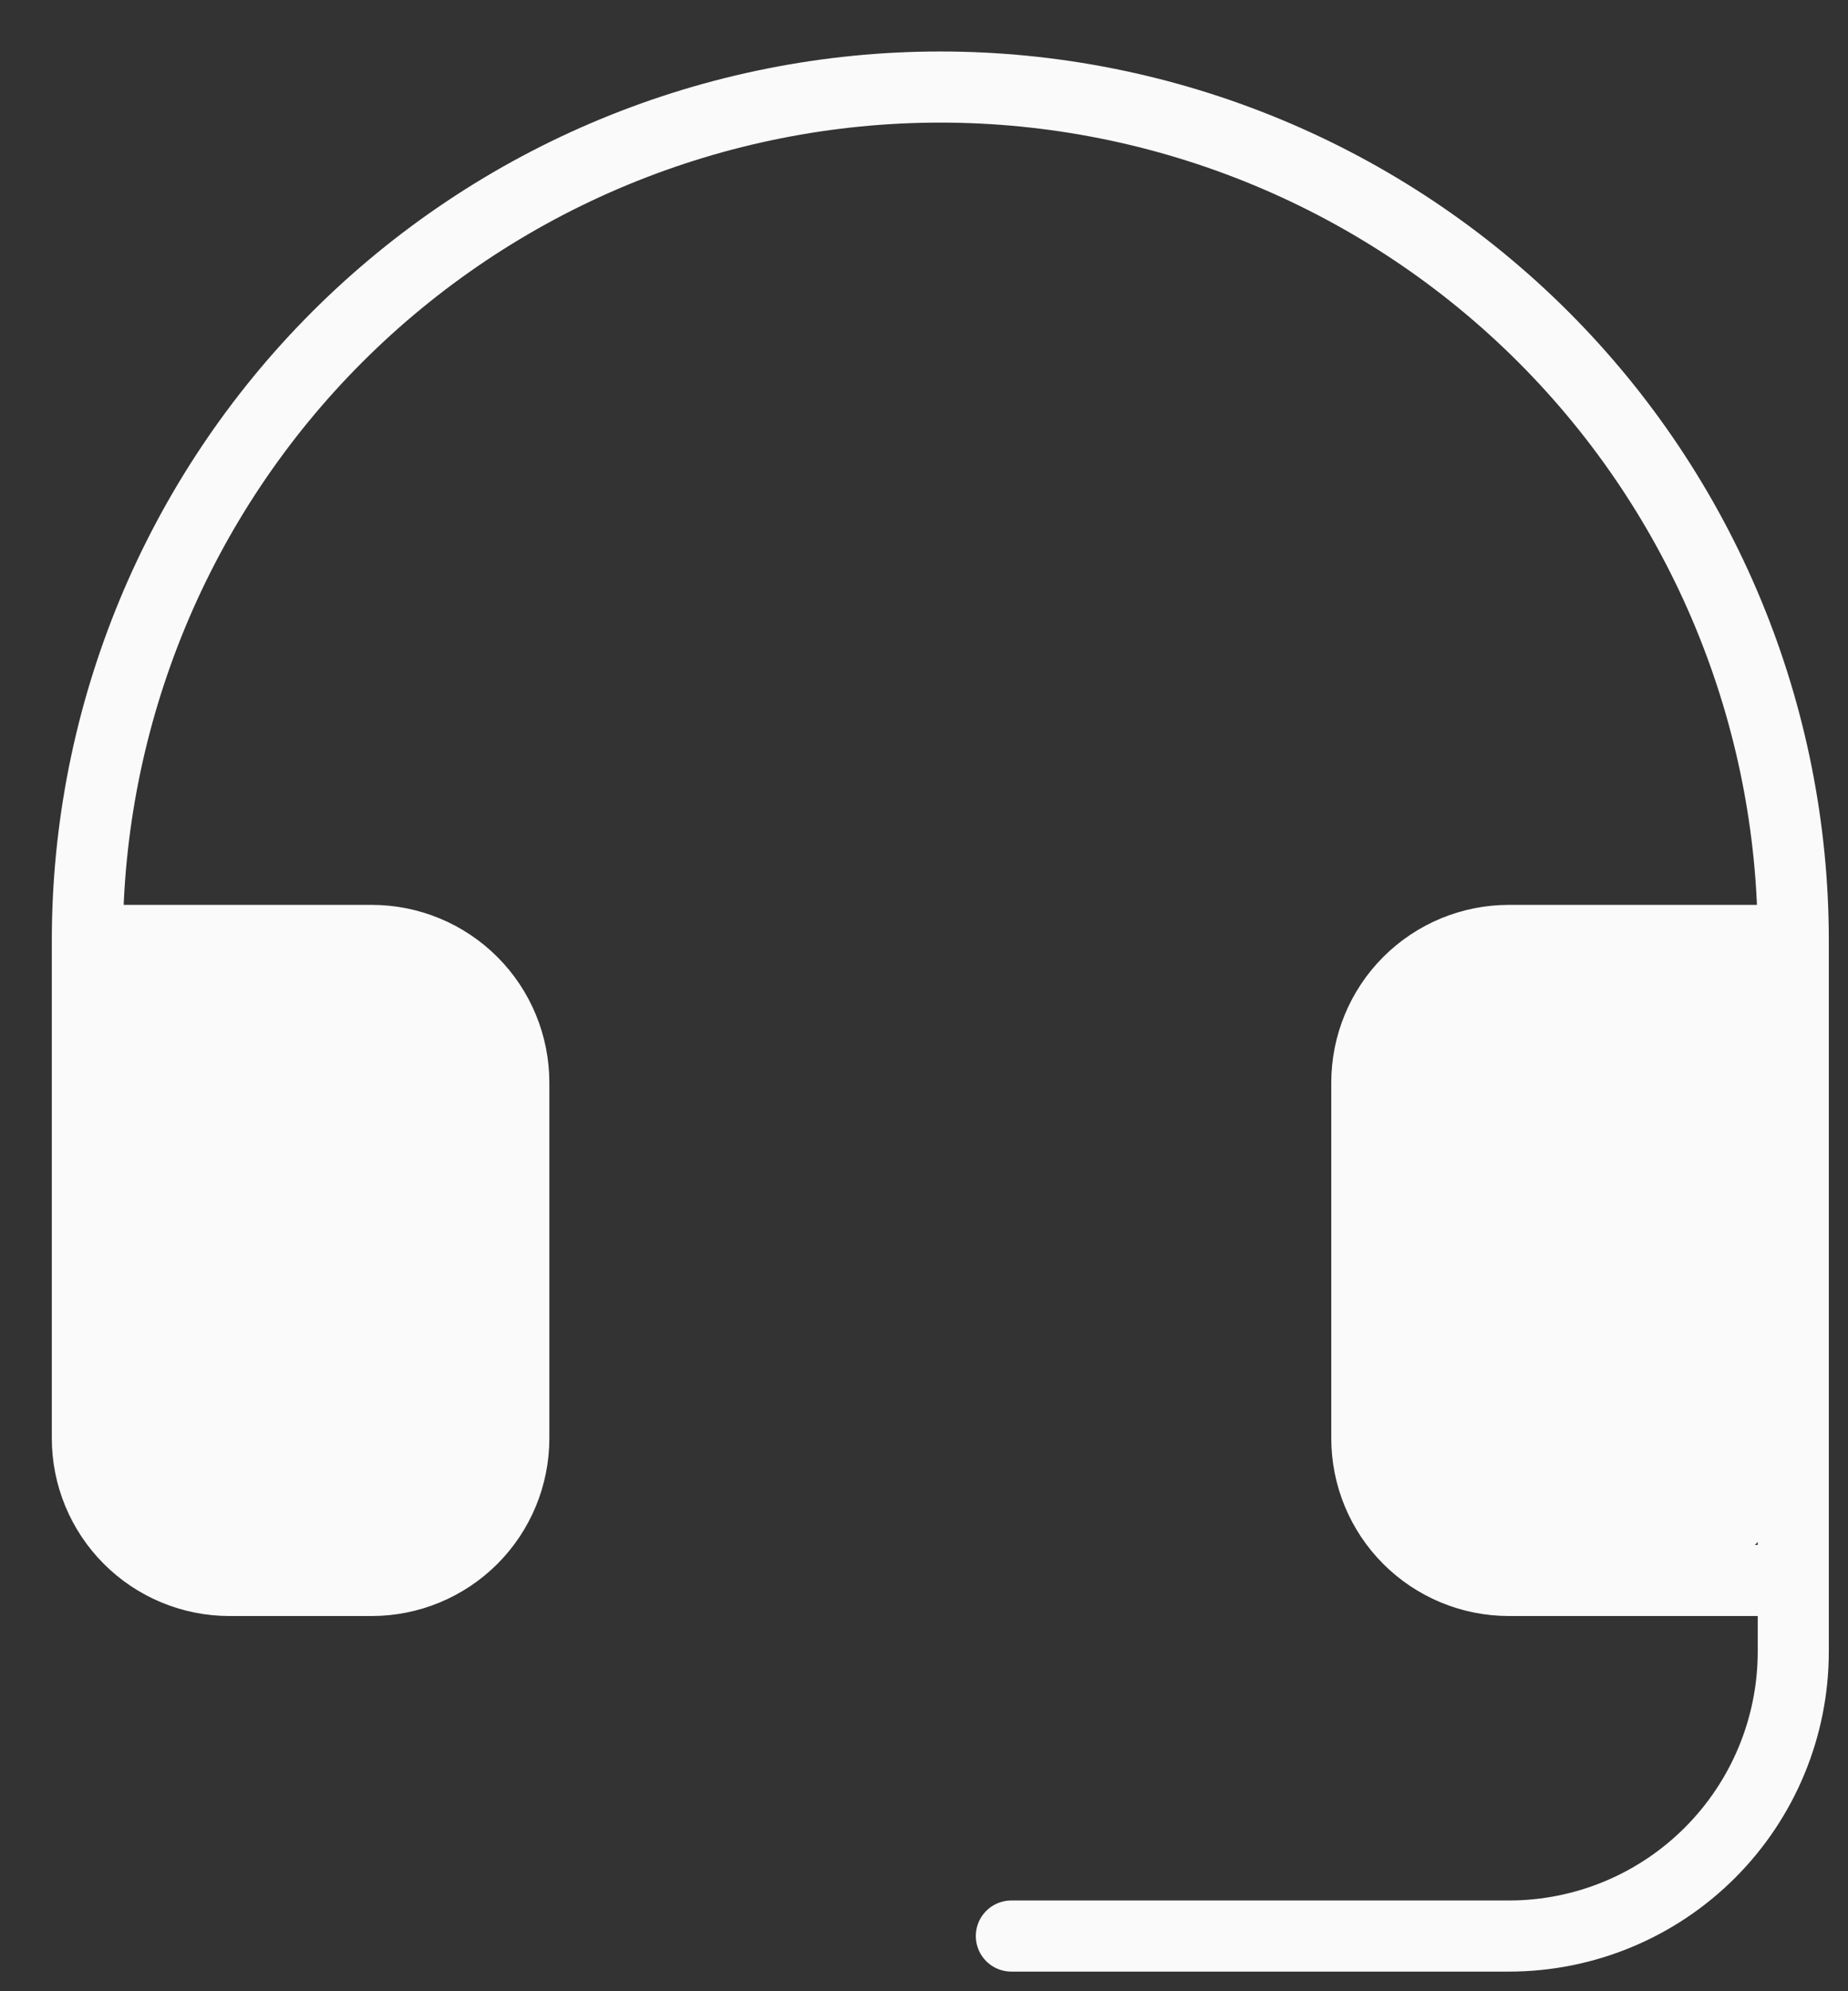
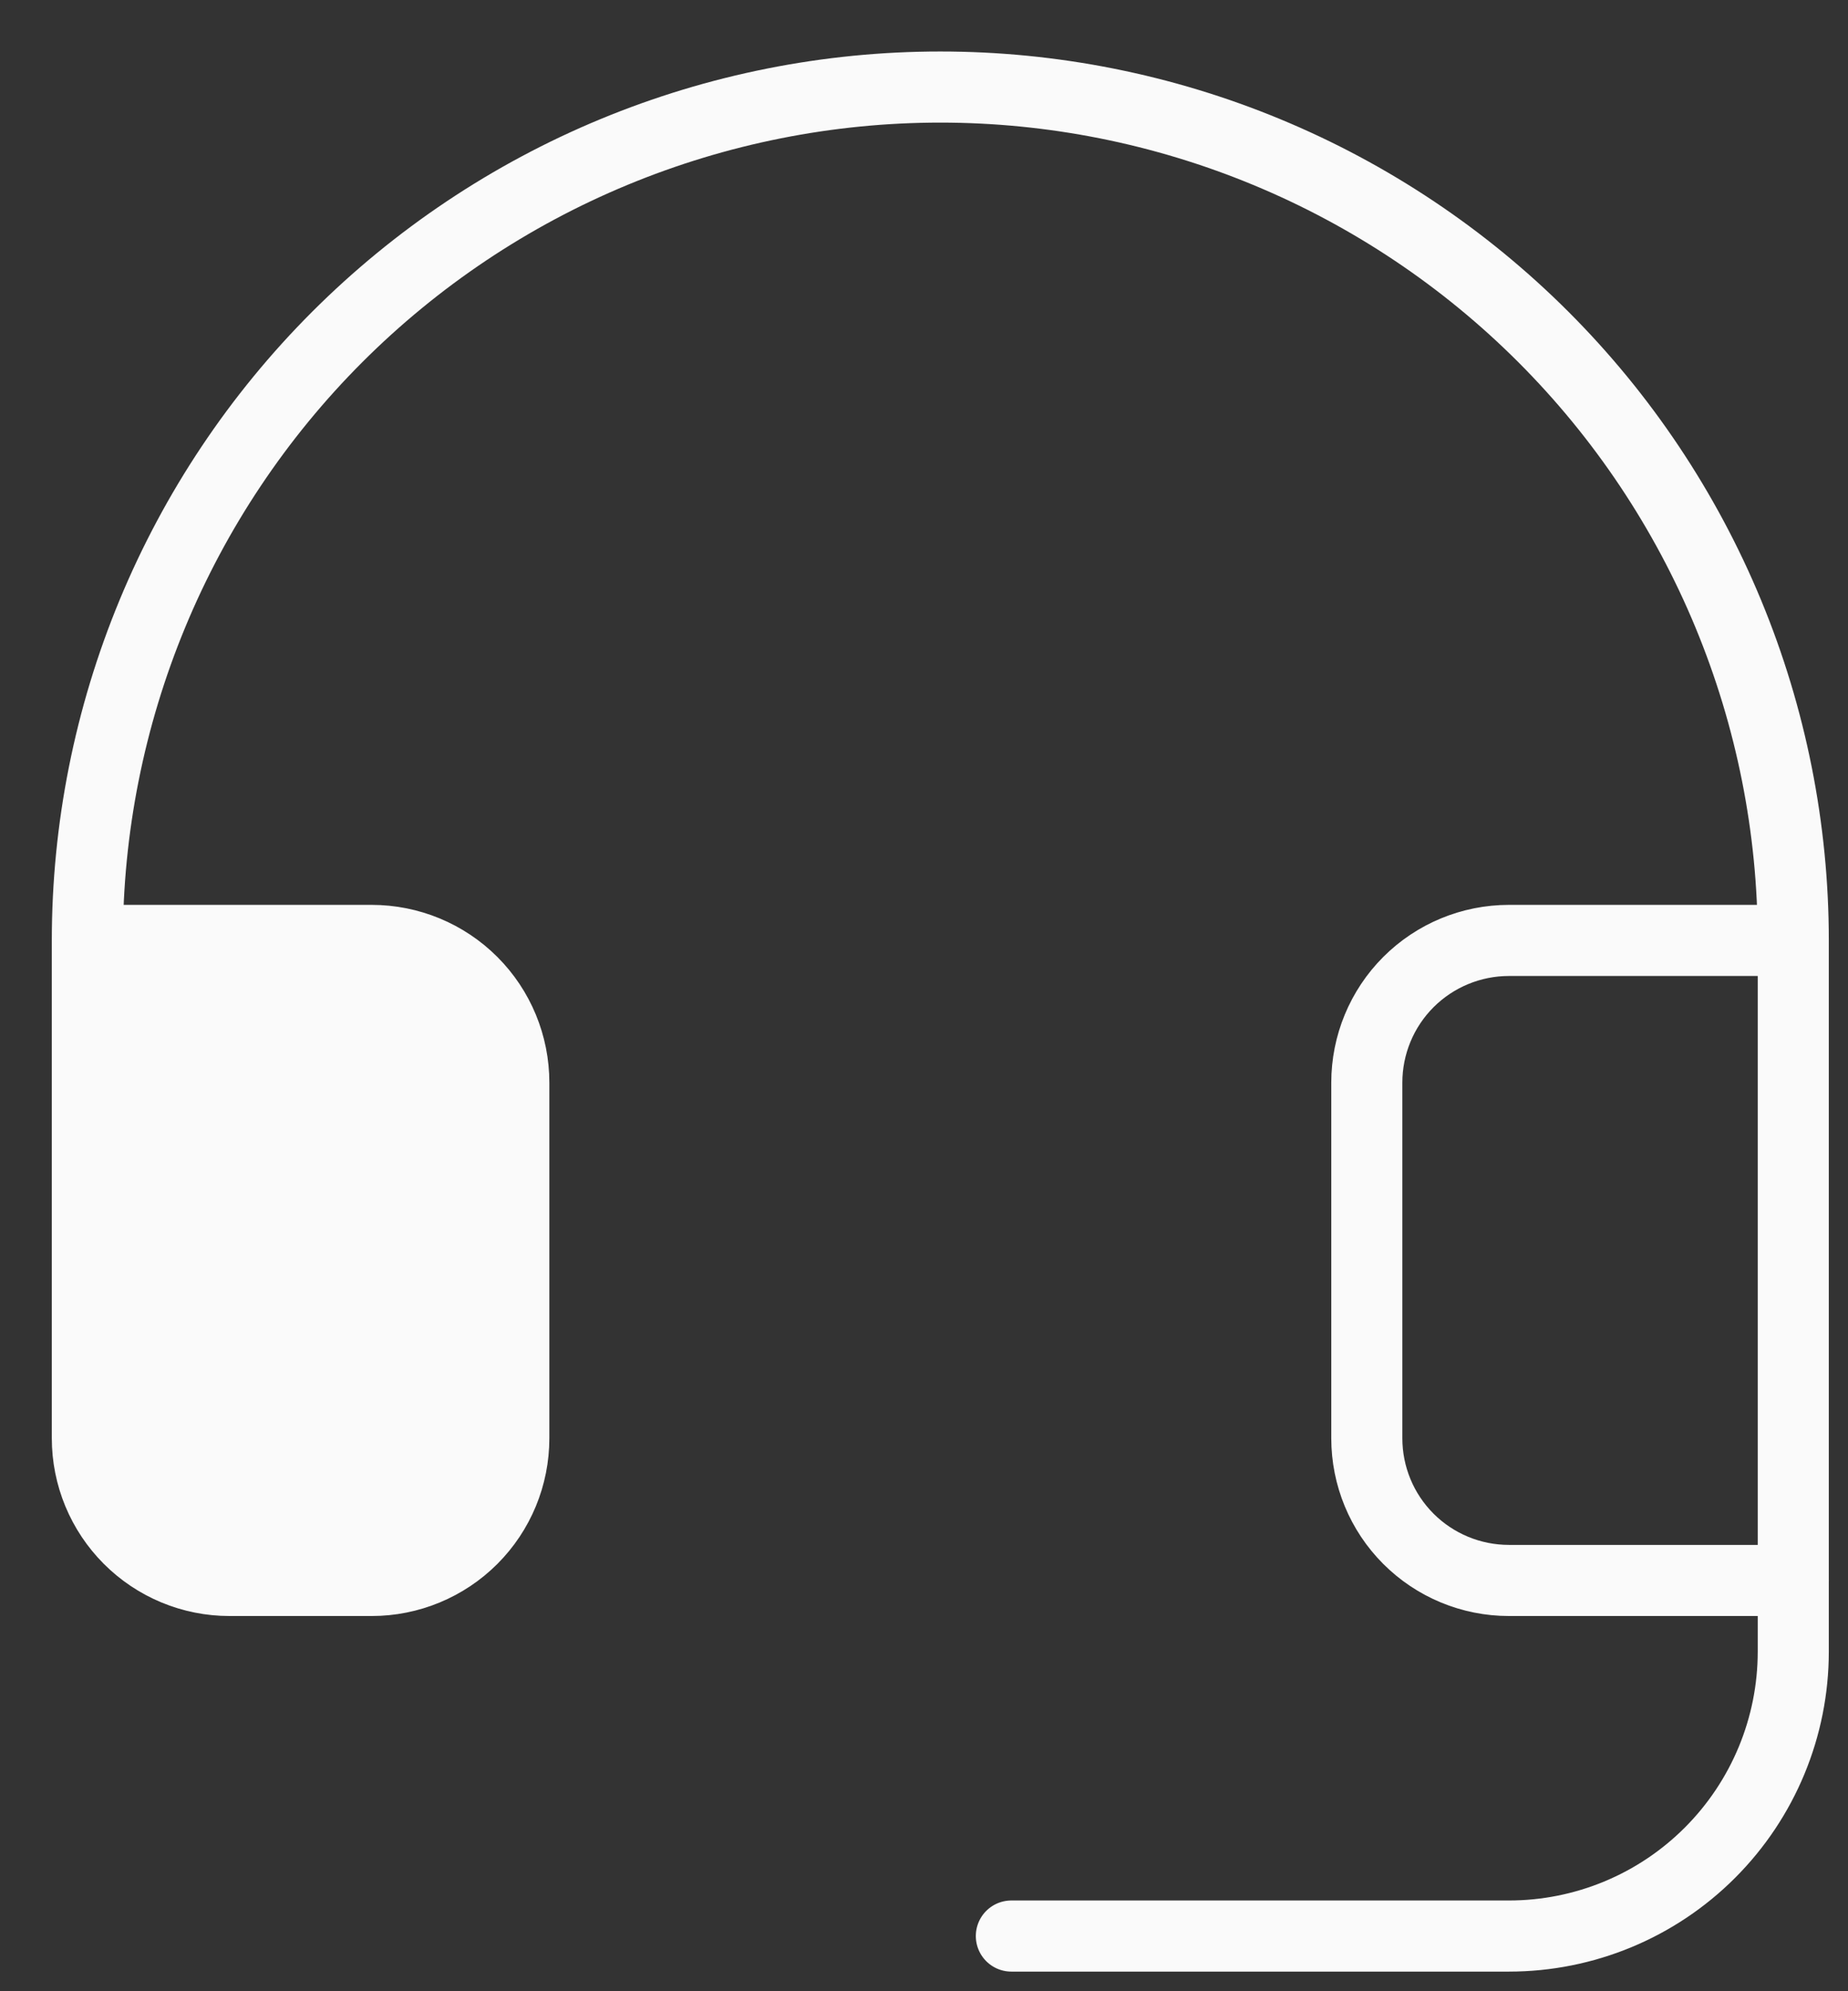
<svg xmlns="http://www.w3.org/2000/svg" width="26" height="28" viewBox="0 0 26 28" fill="none">
  <rect x="0" y="0" width="26" height="28" fill="#333333" stroke="none" />
  <path d="M25.23 22.224V23.224C25.23 24.285 24.808 25.302 24.058 26.052C23.308 26.803 22.29 27.224 21.23 27.224H14.229" stroke="#FAFAFA" stroke-linecap="round" stroke-linejoin="round" />
  <path d="M25.23 13.224H21.23C20.699 13.224 20.19 13.435 19.815 13.81C19.44 14.185 19.23 14.694 19.23 15.224V20.224C19.23 20.755 19.44 21.263 19.815 21.638C20.19 22.013 20.699 22.224 21.23 22.224H25.23V13.224ZM25.23 13.224C25.23 11.648 24.919 10.088 24.316 8.632C23.713 7.176 22.829 5.853 21.715 4.739C20.601 3.625 19.278 2.741 17.822 2.138C16.366 1.535 14.805 1.224 13.229 1.224C11.654 1.224 10.093 1.535 8.637 2.138C7.181 2.741 5.859 3.625 4.744 4.739C3.63 5.853 2.746 7.176 2.143 8.632C1.54 10.088 1.229 11.648 1.229 13.224M1.229 13.224V20.224C1.229 20.755 1.44 21.263 1.815 21.638C2.19 22.013 2.699 22.224 3.229 22.224H5.229C5.76 22.224 6.269 22.013 6.644 21.638C7.019 21.263 7.229 20.755 7.229 20.224V15.224C7.229 14.694 7.019 14.185 6.644 13.81C6.269 13.435 5.76 13.224 5.229 13.224H1.229Z" stroke="#FAFAFA" stroke-linecap="round" stroke-linejoin="round" />
  <rect x="1" y="13" width="6" height="9" rx="1" fill="#FAFAFA" />
-   <path d="M19 15C19 13.895 19.895 13 21 13H24C24.552 13 25 13.448 25 14V21C25 21.552 24.552 22 24 22H20C19.448 22 19 21.552 19 21V15Z" fill="#FAFAFA" />
</svg>